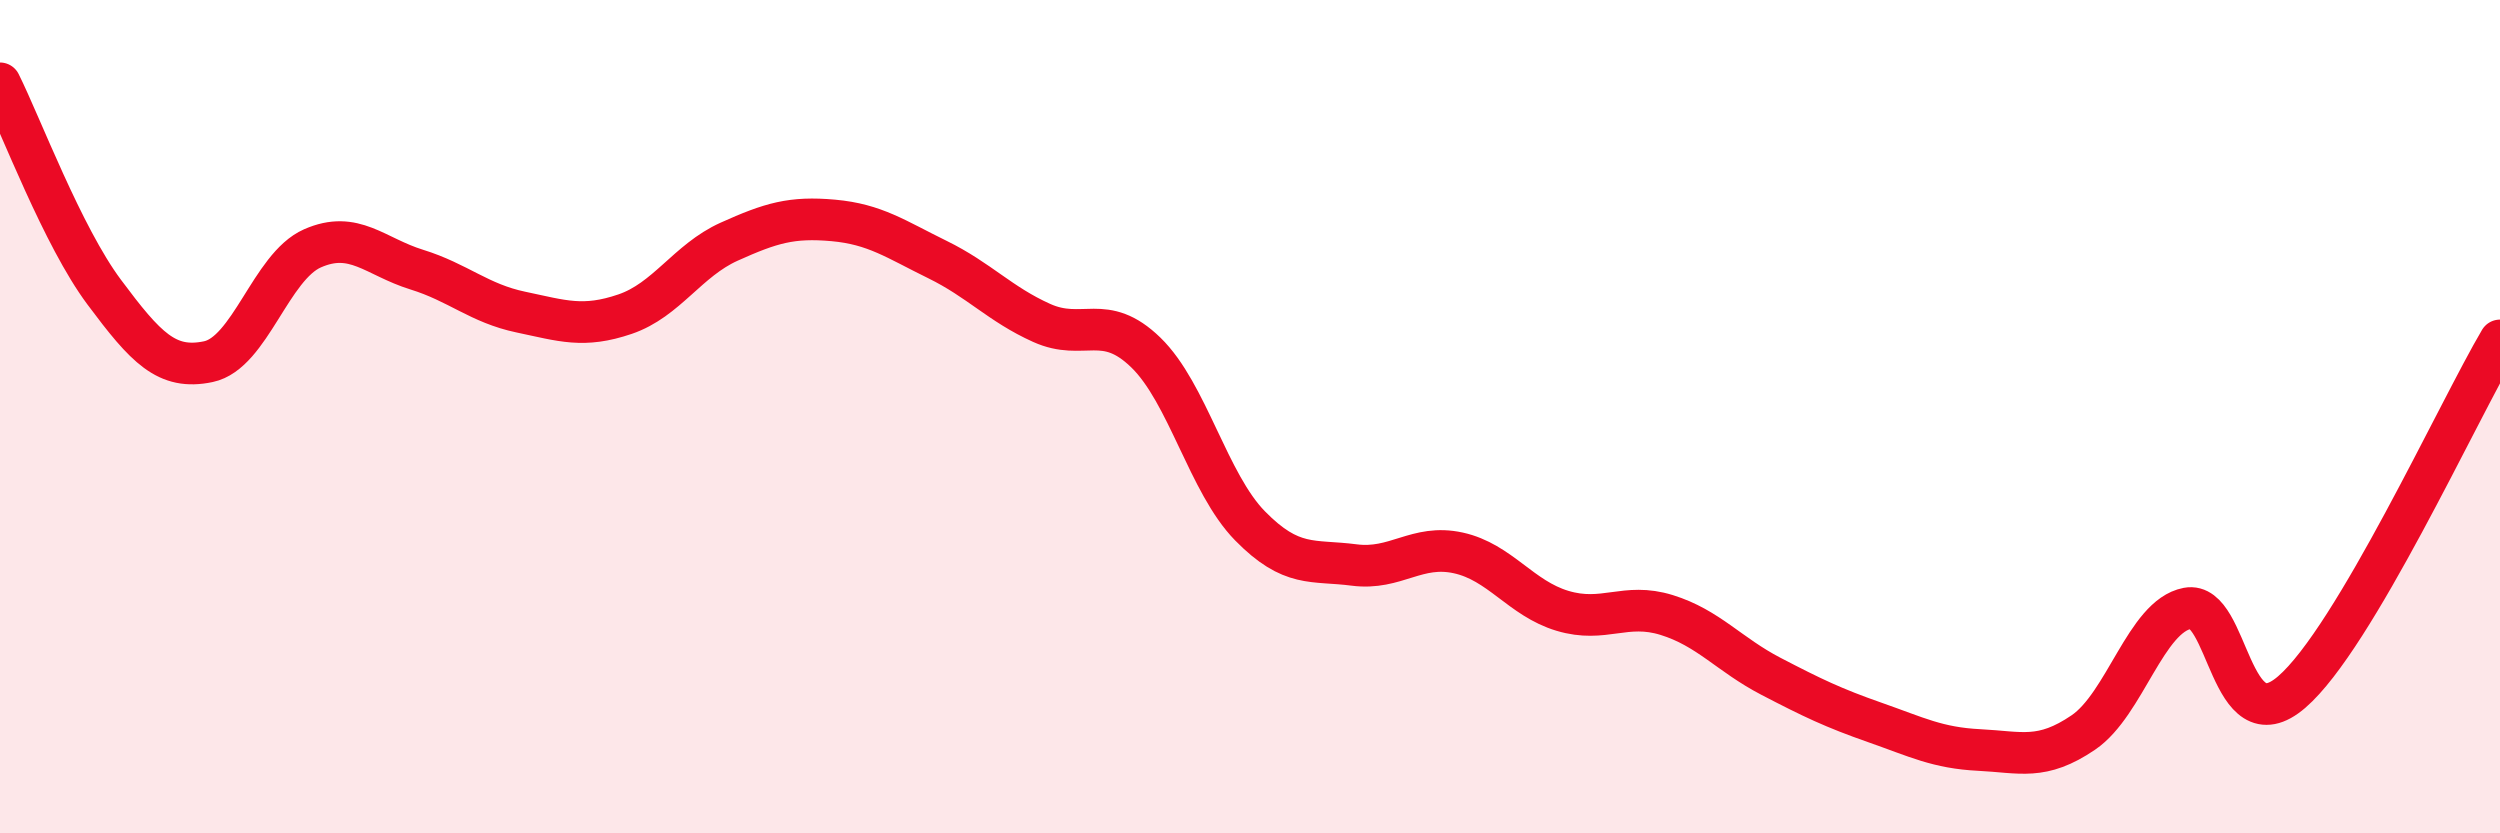
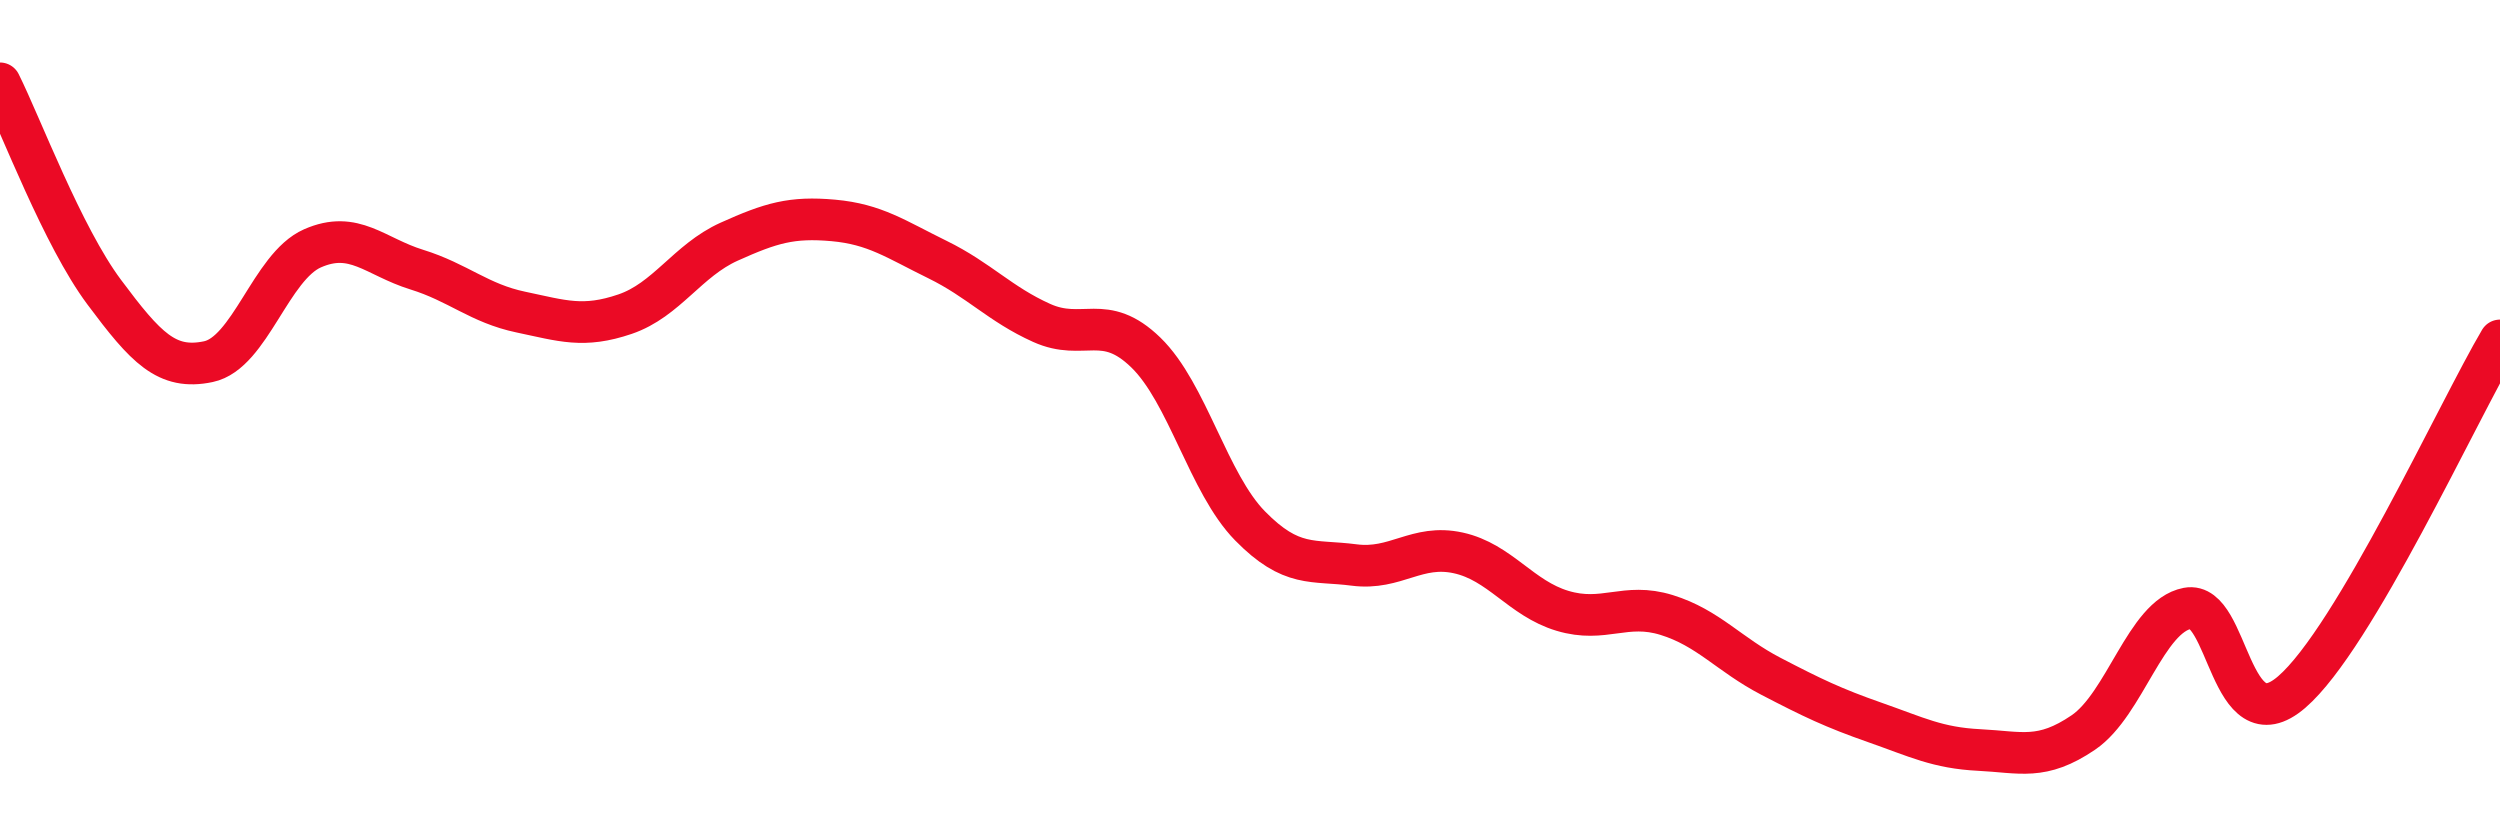
<svg xmlns="http://www.w3.org/2000/svg" width="60" height="20" viewBox="0 0 60 20">
-   <path d="M 0,2 C 0.5,3 1.5,5.67 2.5,7.01 C 3.5,8.35 4,8.89 5,8.68 C 6,8.47 6.5,6.4 7.5,5.96 C 8.5,5.52 9,6.16 10,6.47 C 11,6.78 11.5,7.28 12.5,7.49 C 13.5,7.7 14,7.88 15,7.54 C 16,7.2 16.5,6.25 17.5,5.8 C 18.5,5.35 19,5.2 20,5.29 C 21,5.38 21.5,5.74 22.5,6.23 C 23.5,6.72 24,7.3 25,7.75 C 26,8.2 26.5,7.49 27.5,8.46 C 28.5,9.43 29,11.6 30,12.62 C 31,13.64 31.5,13.43 32.5,13.56 C 33.5,13.69 34,13.05 35,13.27 C 36,13.49 36.5,14.36 37.5,14.66 C 38.5,14.96 39,14.45 40,14.76 C 41,15.07 41.5,15.71 42.5,16.23 C 43.5,16.75 44,16.99 45,17.34 C 46,17.69 46.5,17.95 47.5,18 C 48.5,18.05 49,18.26 50,17.58 C 51,16.9 51.5,14.79 52.5,14.6 C 53.5,14.41 53.5,17.9 55,16.61 C 56.5,15.32 59,9.86 60,8.17L60 20L0 20Z" fill="#EB0A25" opacity="0.1" stroke-linecap="round" stroke-linejoin="round" />
  <path d="M 0,2 C 0.5,3 1.5,5.67 2.5,7.01 C 3.5,8.35 4,8.89 5,8.68 C 6,8.47 6.5,6.4 7.5,5.96 C 8.5,5.52 9,6.16 10,6.47 C 11,6.78 11.5,7.28 12.5,7.49 C 13.5,7.7 14,7.88 15,7.54 C 16,7.2 16.5,6.25 17.5,5.8 C 18.5,5.35 19,5.2 20,5.29 C 21,5.38 21.5,5.74 22.5,6.23 C 23.5,6.72 24,7.3 25,7.75 C 26,8.2 26.5,7.49 27.5,8.46 C 28.5,9.43 29,11.6 30,12.62 C 31,13.64 31.5,13.43 32.5,13.56 C 33.5,13.69 34,13.05 35,13.27 C 36,13.49 36.5,14.36 37.5,14.66 C 38.5,14.96 39,14.45 40,14.76 C 41,15.07 41.5,15.71 42.5,16.23 C 43.5,16.75 44,16.99 45,17.34 C 46,17.69 46.5,17.95 47.5,18 C 48.5,18.05 49,18.26 50,17.58 C 51,16.9 51.5,14.79 52.5,14.6 C 53.5,14.41 53.5,17.9 55,16.61 C 56.5,15.32 59,9.86 60,8.17" stroke="#EB0A25" stroke-width="1" fill="none" stroke-linecap="round" stroke-linejoin="round" />
</svg>